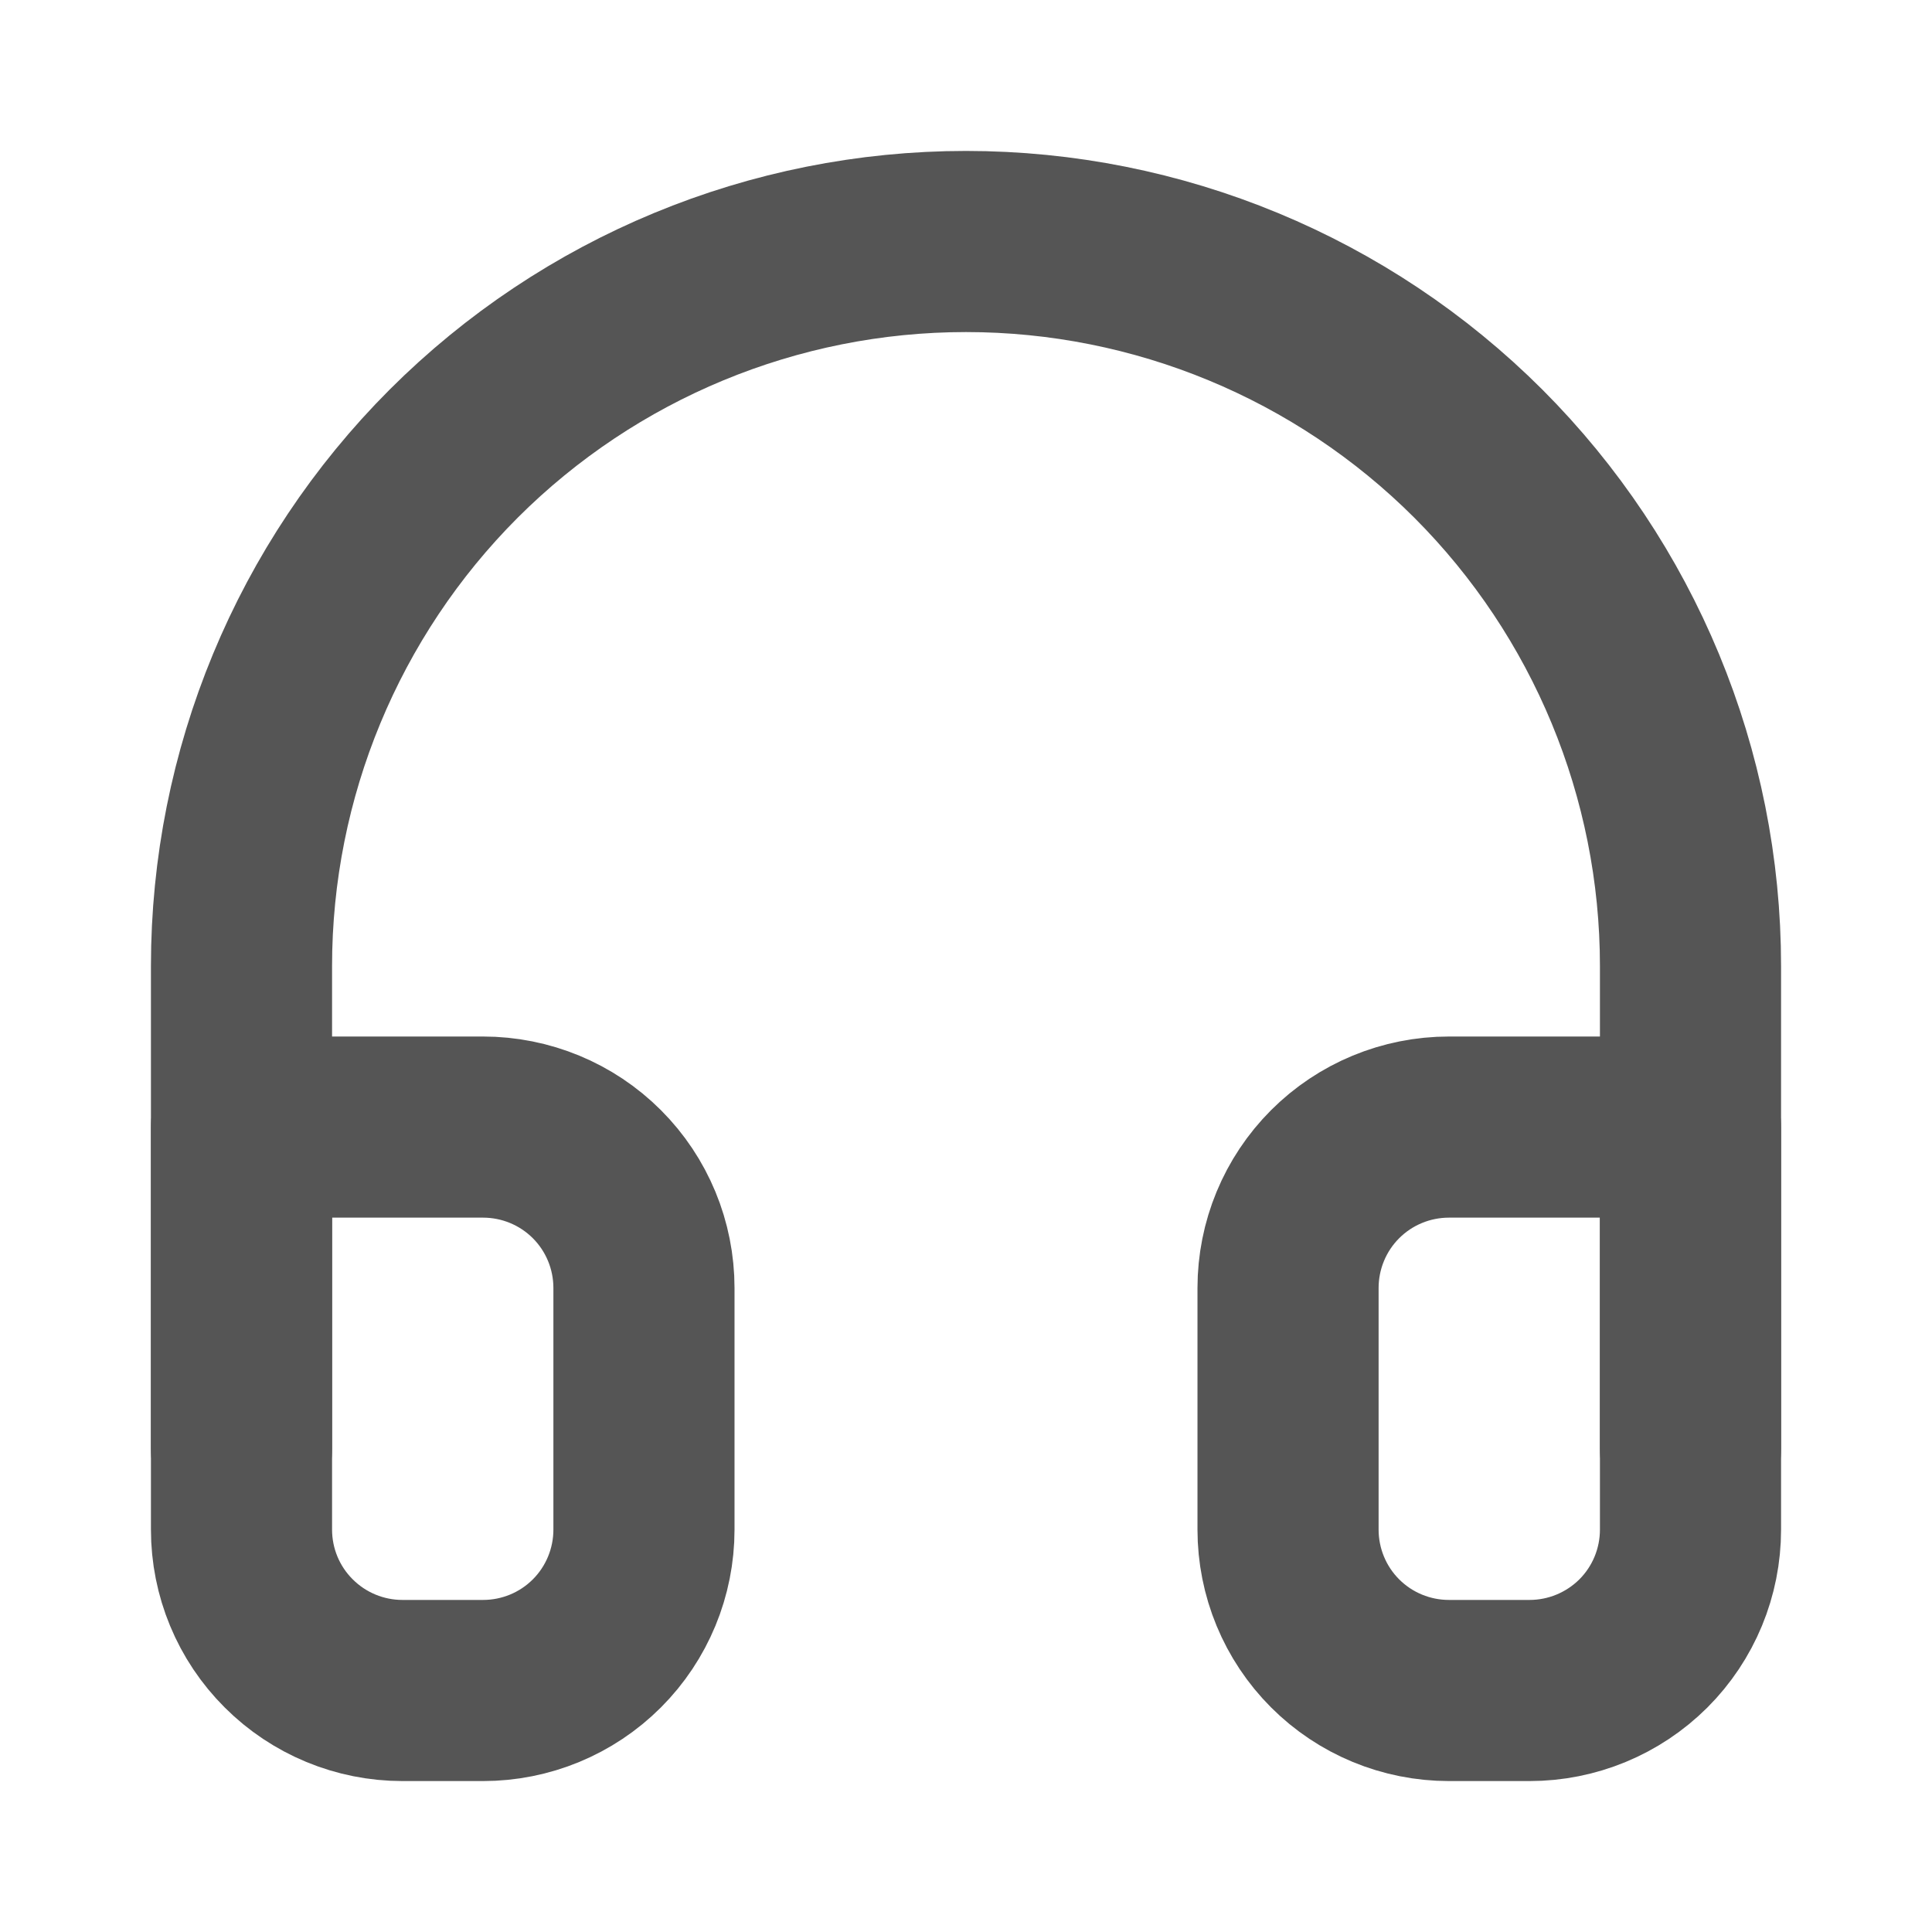
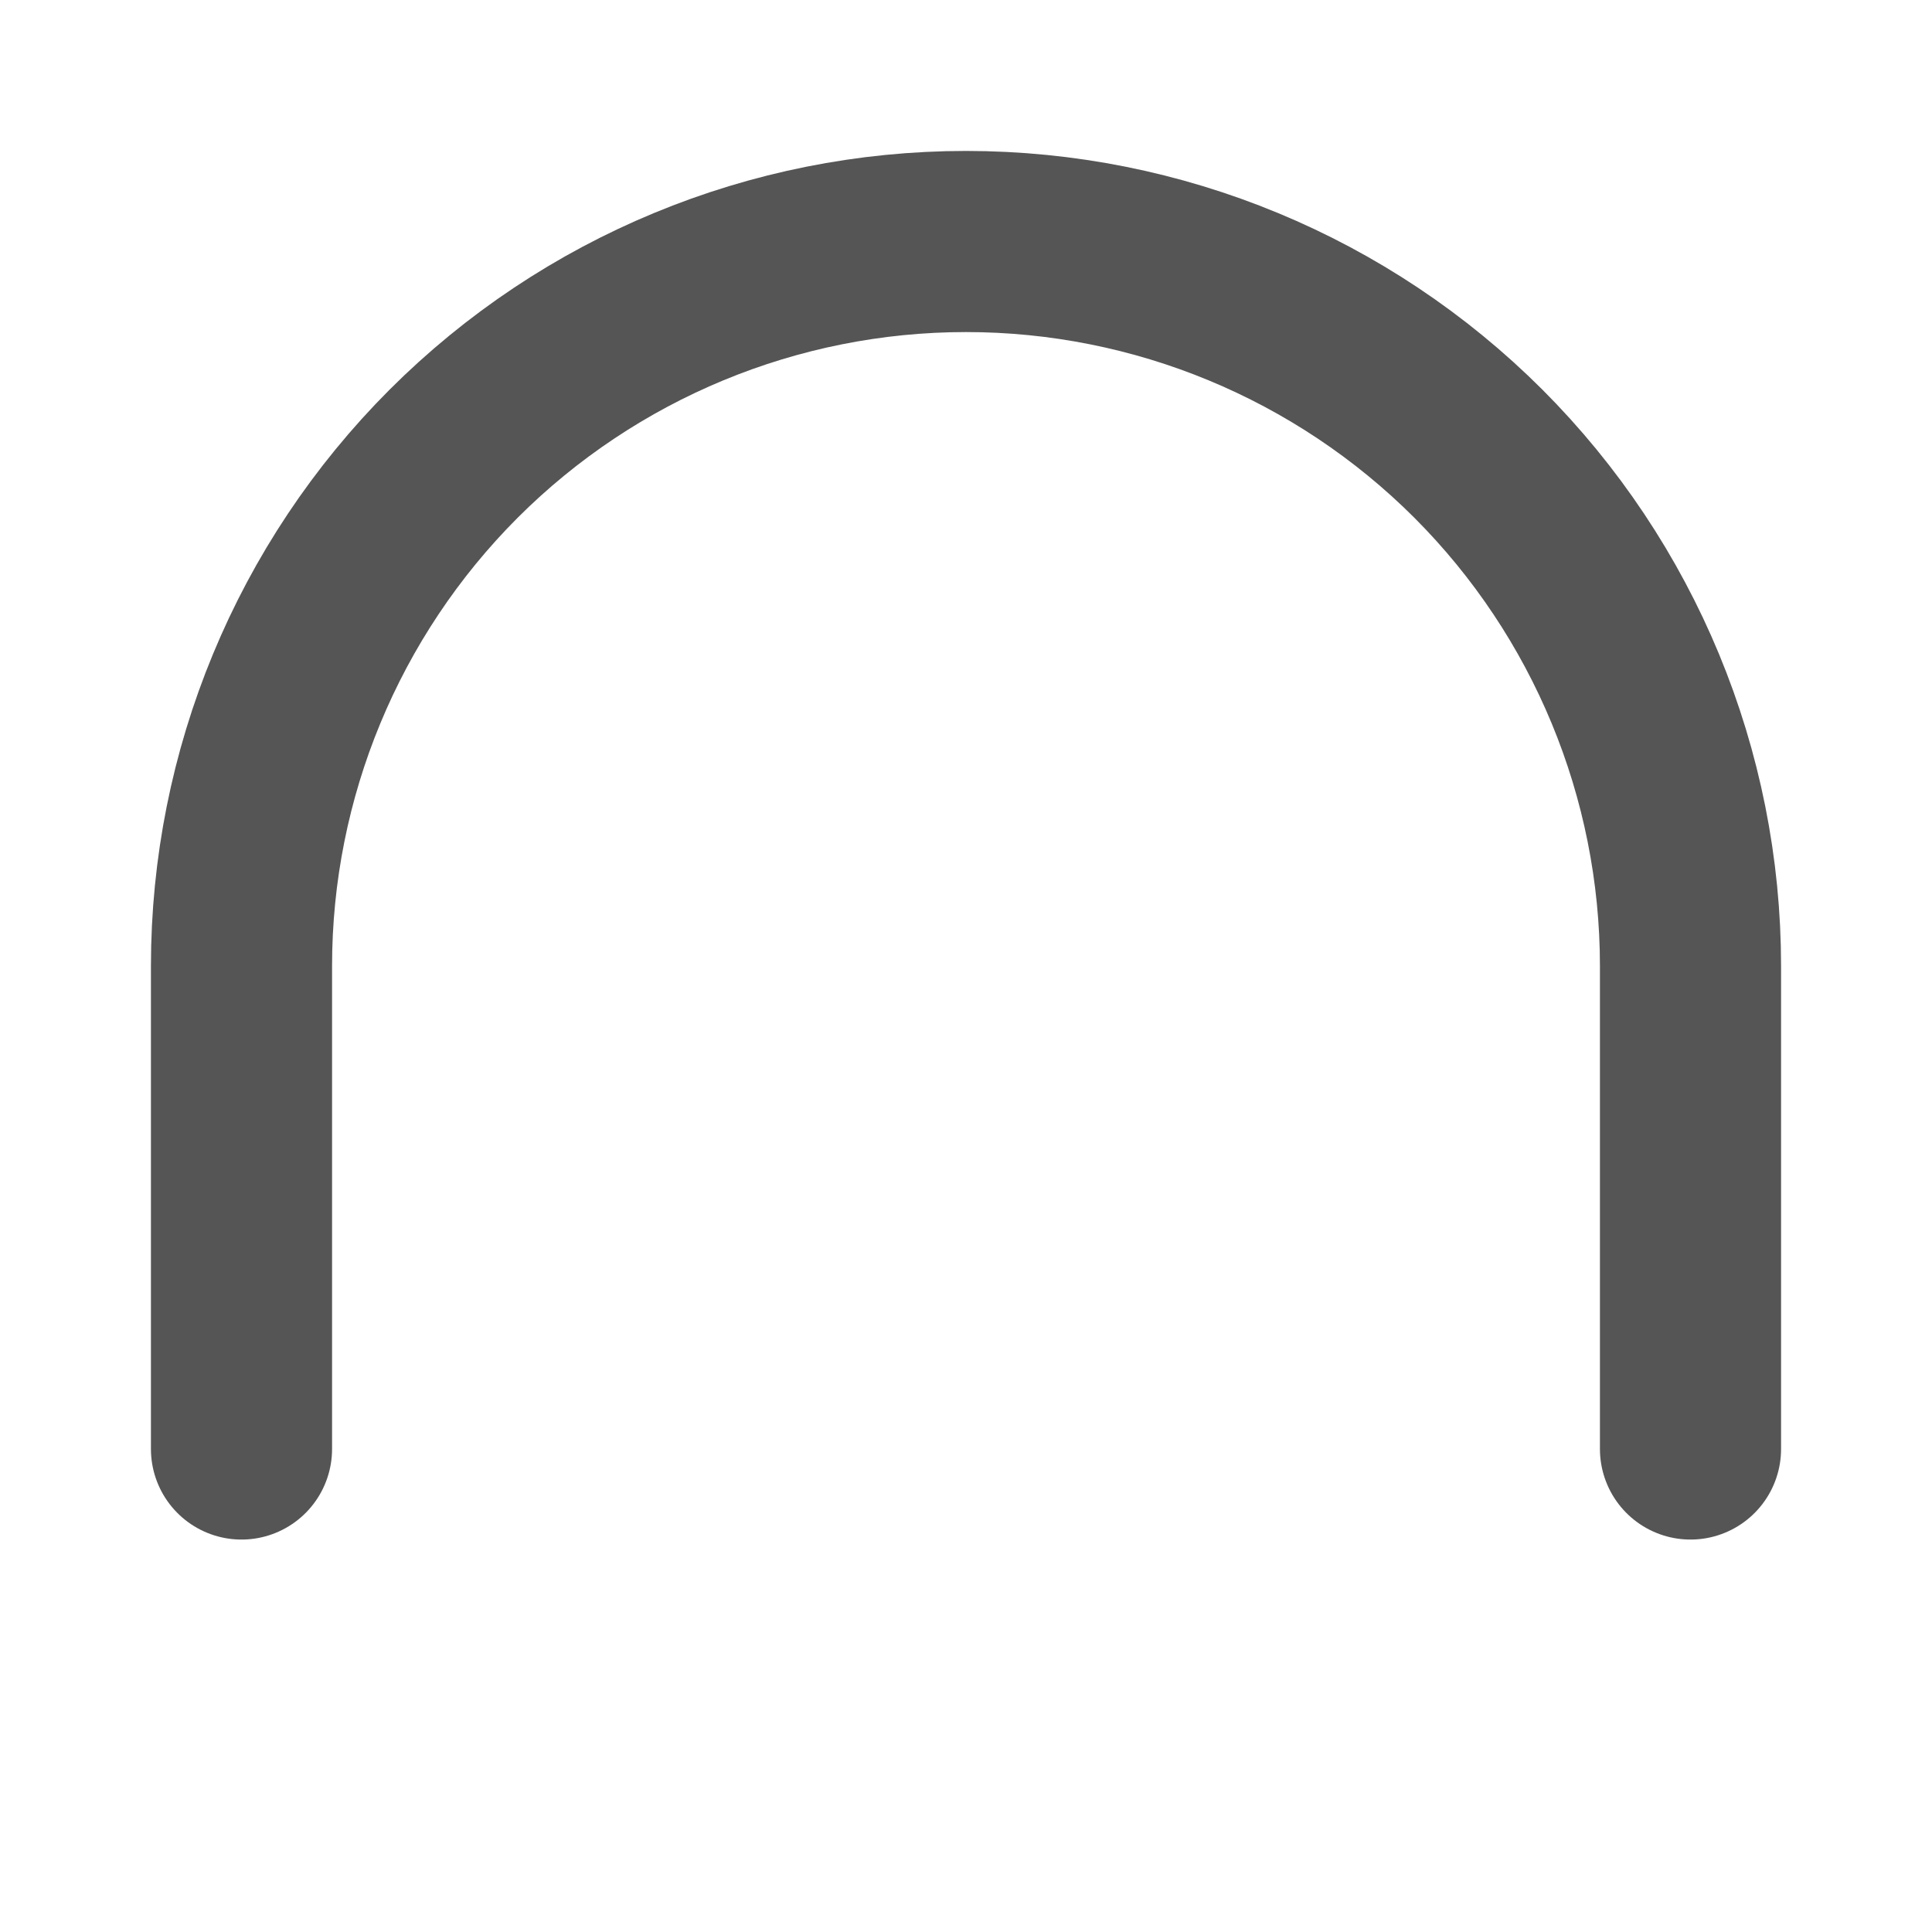
<svg xmlns="http://www.w3.org/2000/svg" width="16" height="16" viewBox="0 0 16 16" fill="none">
  <path d="M2 12V8C2 6.409 2.632 4.883 3.757 3.757C4.883 2.632 6.409 2 8 2C9.591 2 11.117 2.632 12.243 3.757C13.368 4.883 14 6.409 14 8V12" stroke="#555555" stroke-width="1.5" stroke-linecap="round" stroke-linejoin="round" />
-   <path d="M14 12.667C14 13.021 13.86 13.36 13.61 13.61C13.359 13.86 13.02 14 12.667 14H12C11.646 14 11.307 13.86 11.057 13.61C10.807 13.36 10.667 13.021 10.667 12.667V10.667C10.667 10.313 10.807 9.974 11.057 9.724C11.307 9.474 11.646 9.334 12 9.334H14V12.667ZM2 12.667C2 13.021 2.14 13.36 2.391 13.61C2.641 13.86 2.98 14 3.333 14H4C4.354 14 4.693 13.86 4.943 13.61C5.193 13.36 5.333 13.021 5.333 12.667V10.667C5.333 10.313 5.193 9.974 4.943 9.724C4.693 9.474 4.354 9.334 4 9.334H2V12.667Z" stroke="#555555" stroke-width="1.5" stroke-linecap="round" stroke-linejoin="round" />
</svg>